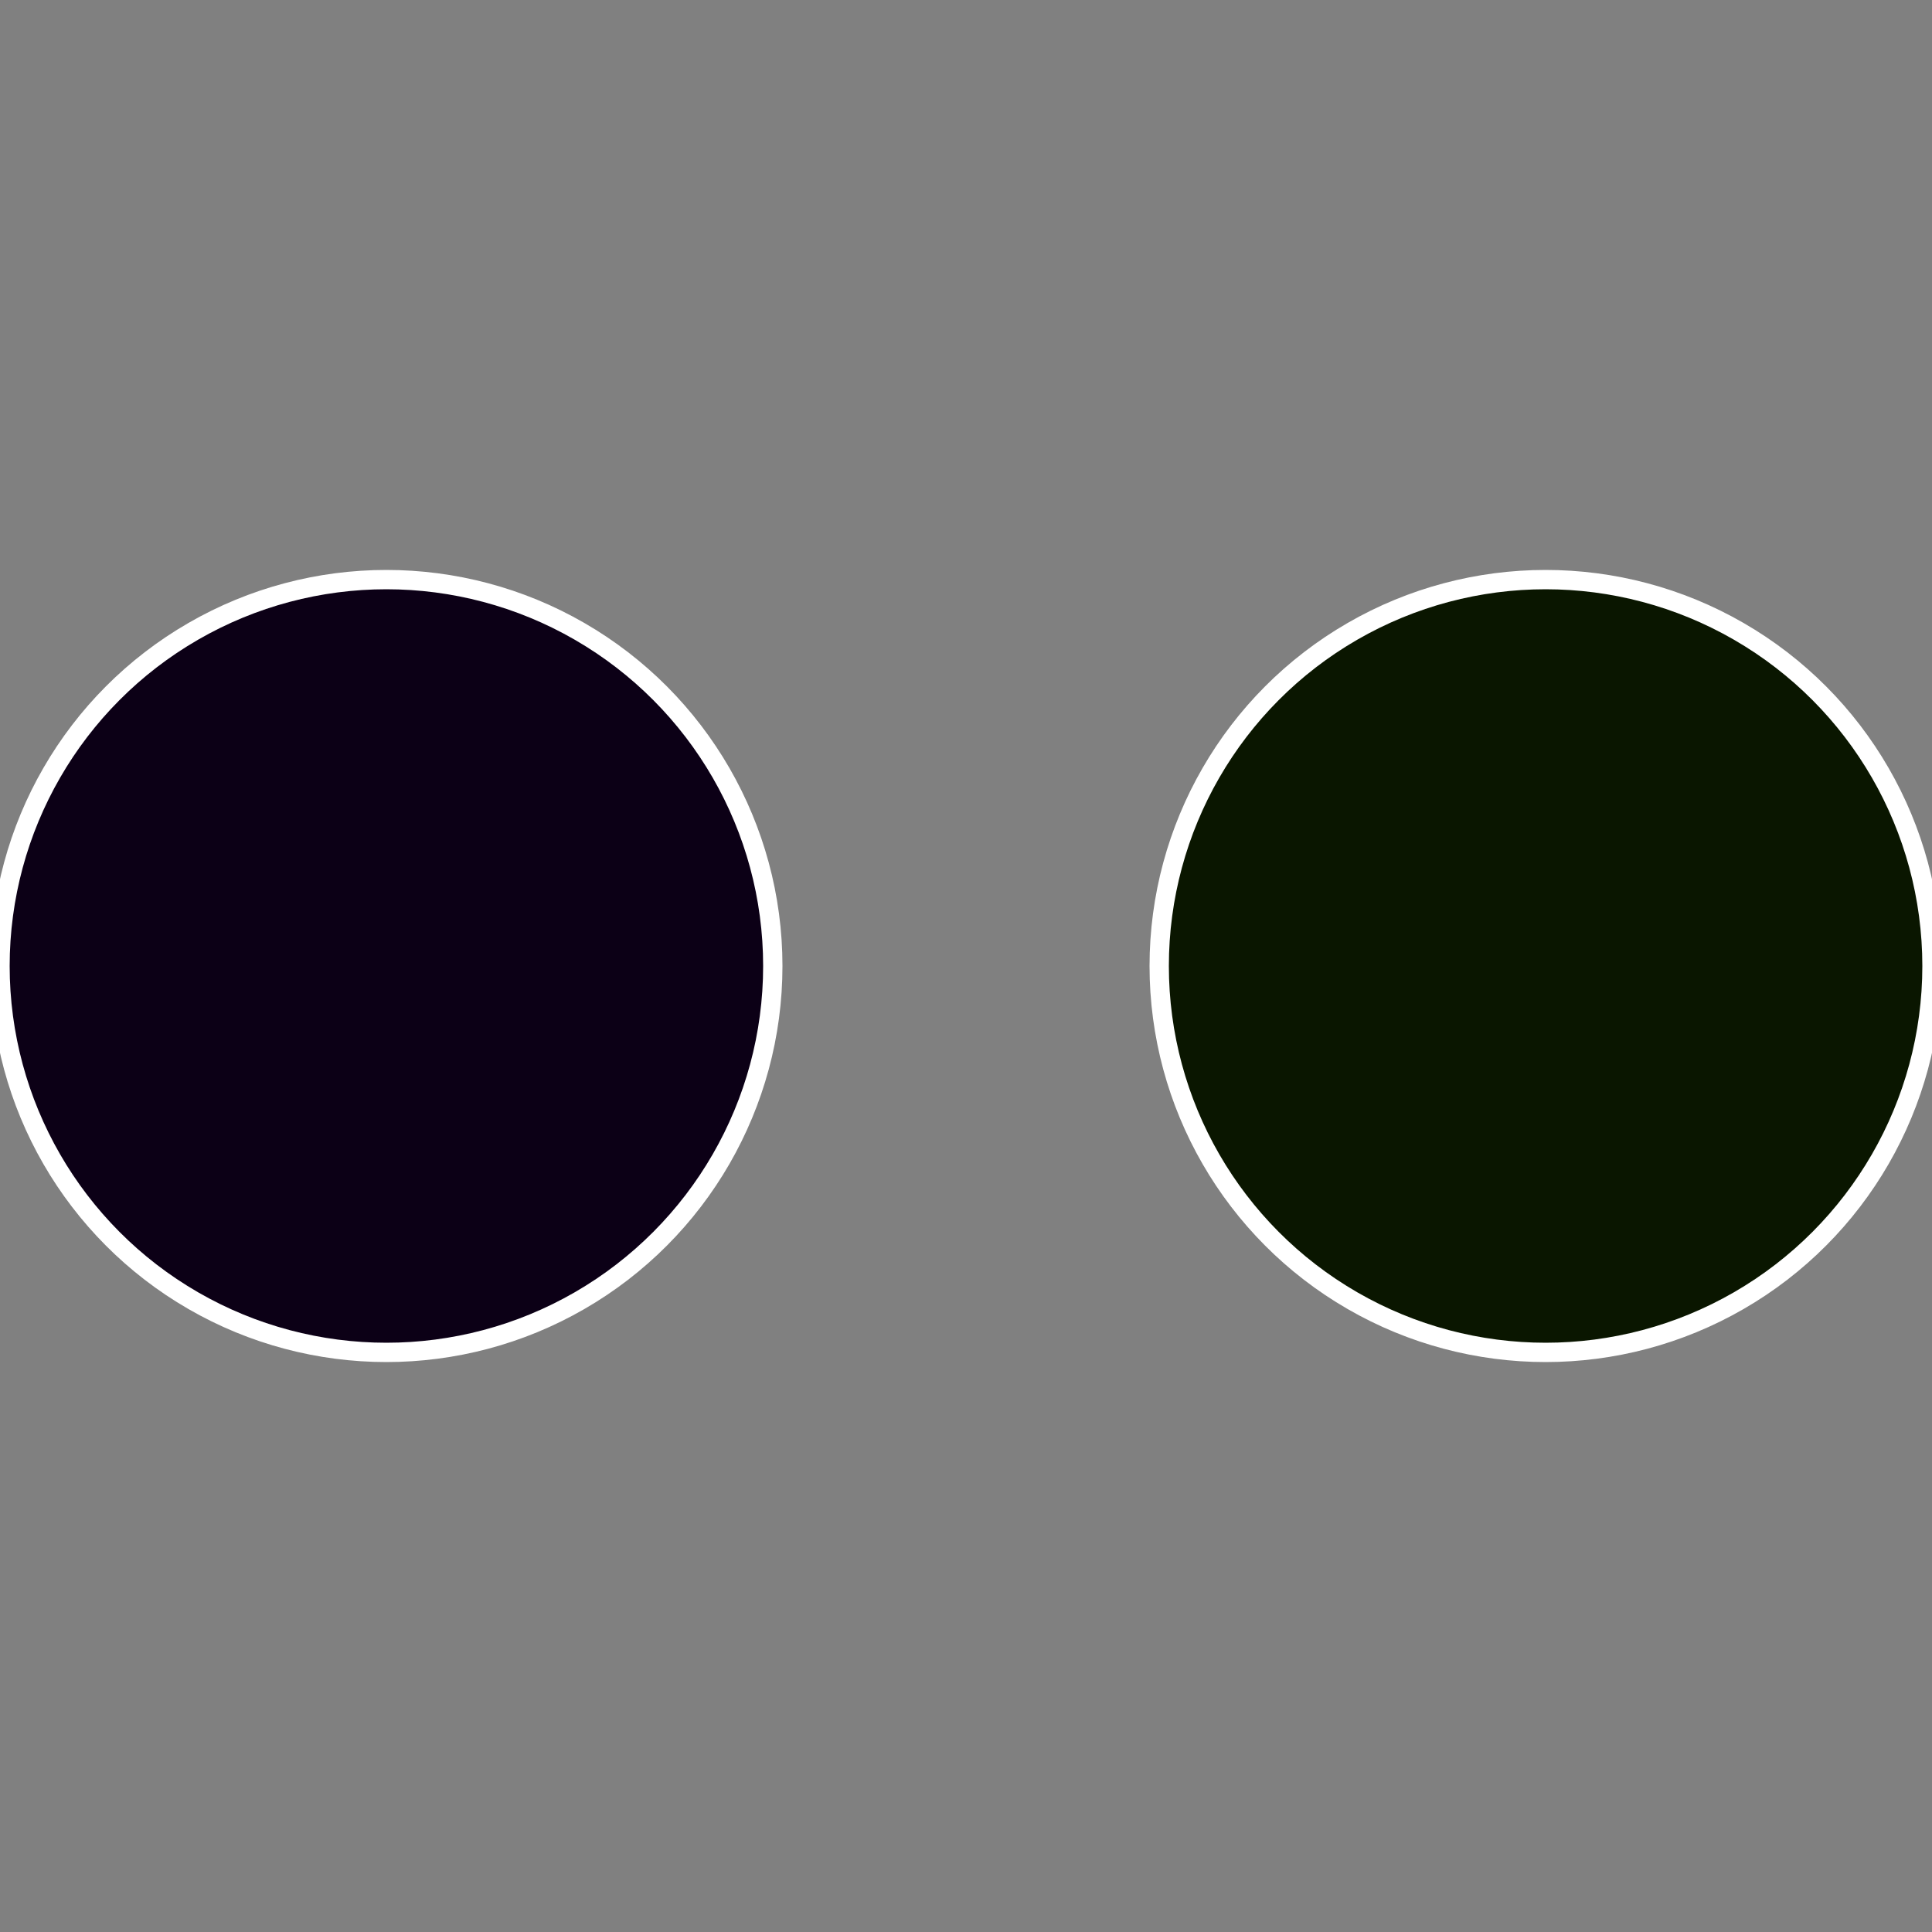
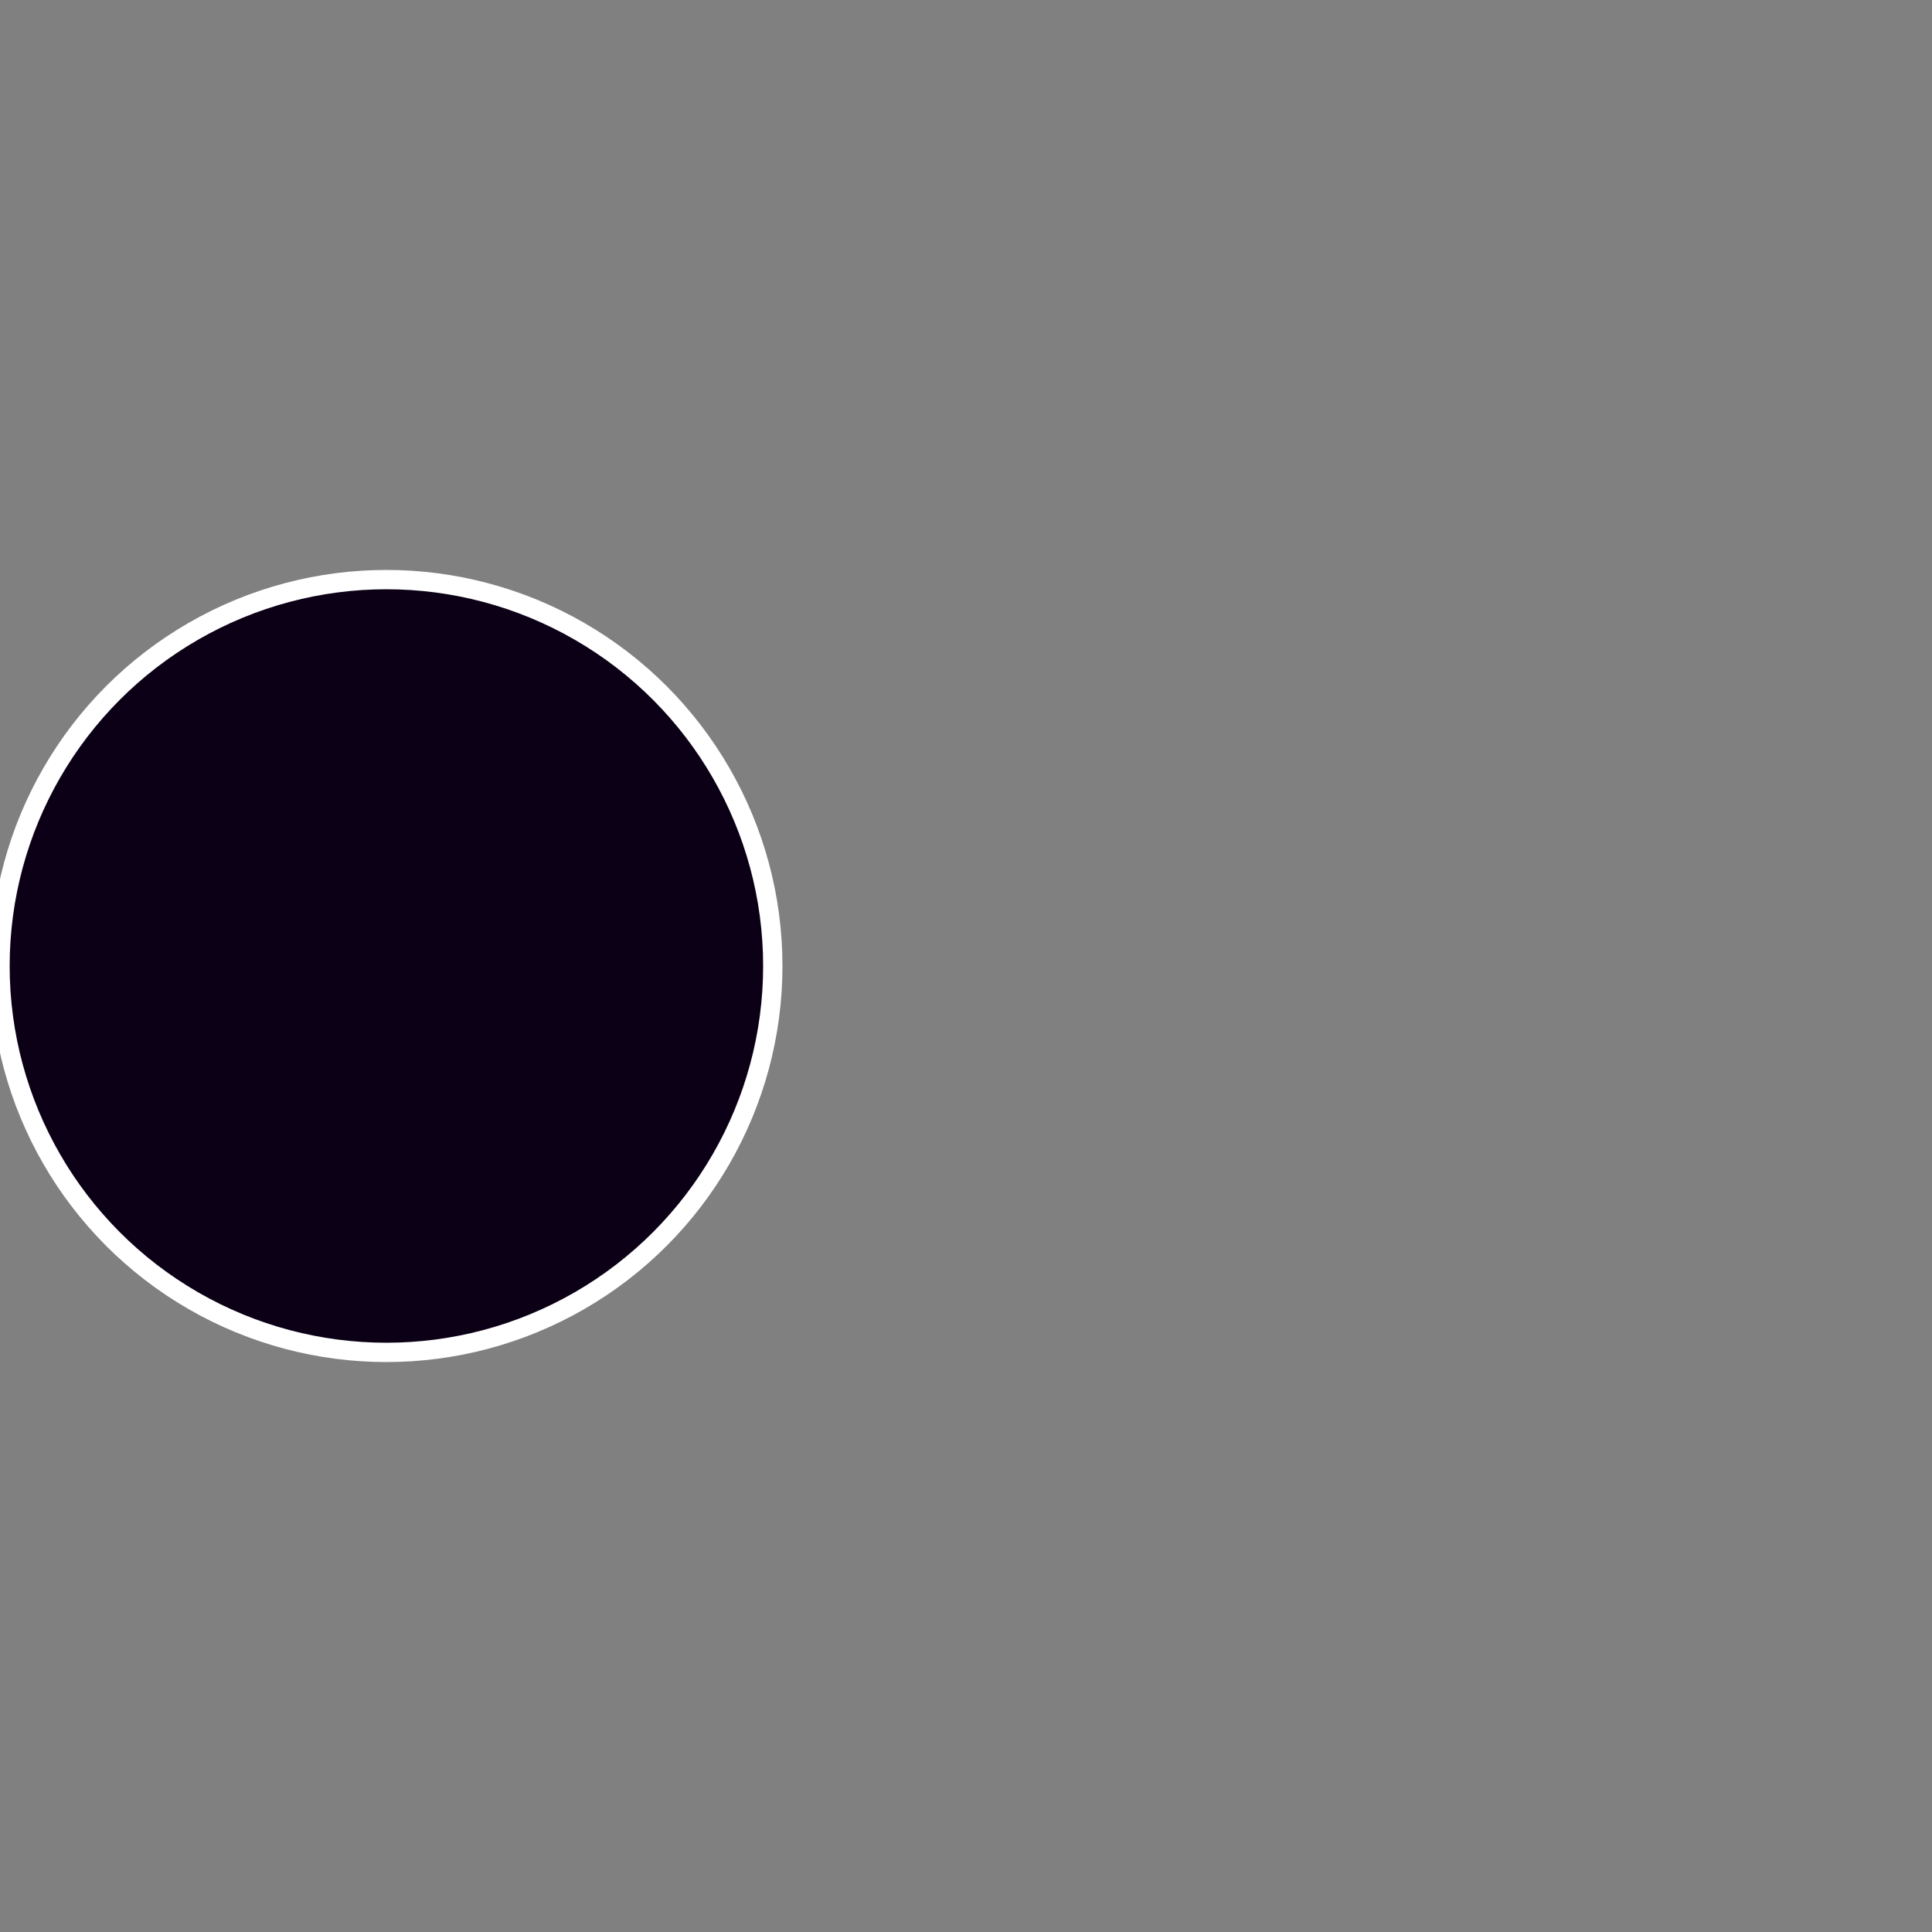
<svg xmlns="http://www.w3.org/2000/svg" width="500" height="500" viewBox="-1 -1 2 2">
  <rect x="-1" y="-1" width="2" height="2" fill="#808080" stroke="none" />
-   <circle cx="0.6" cy="0" r="0.4" fill="#0a1600" stroke="#fff" stroke-width="1%" />
  <circle cx="-0.6" cy="7.3478807948841E-17" r="0.4" fill="#0c0016" stroke="#fff" stroke-width="1%" />
</svg>